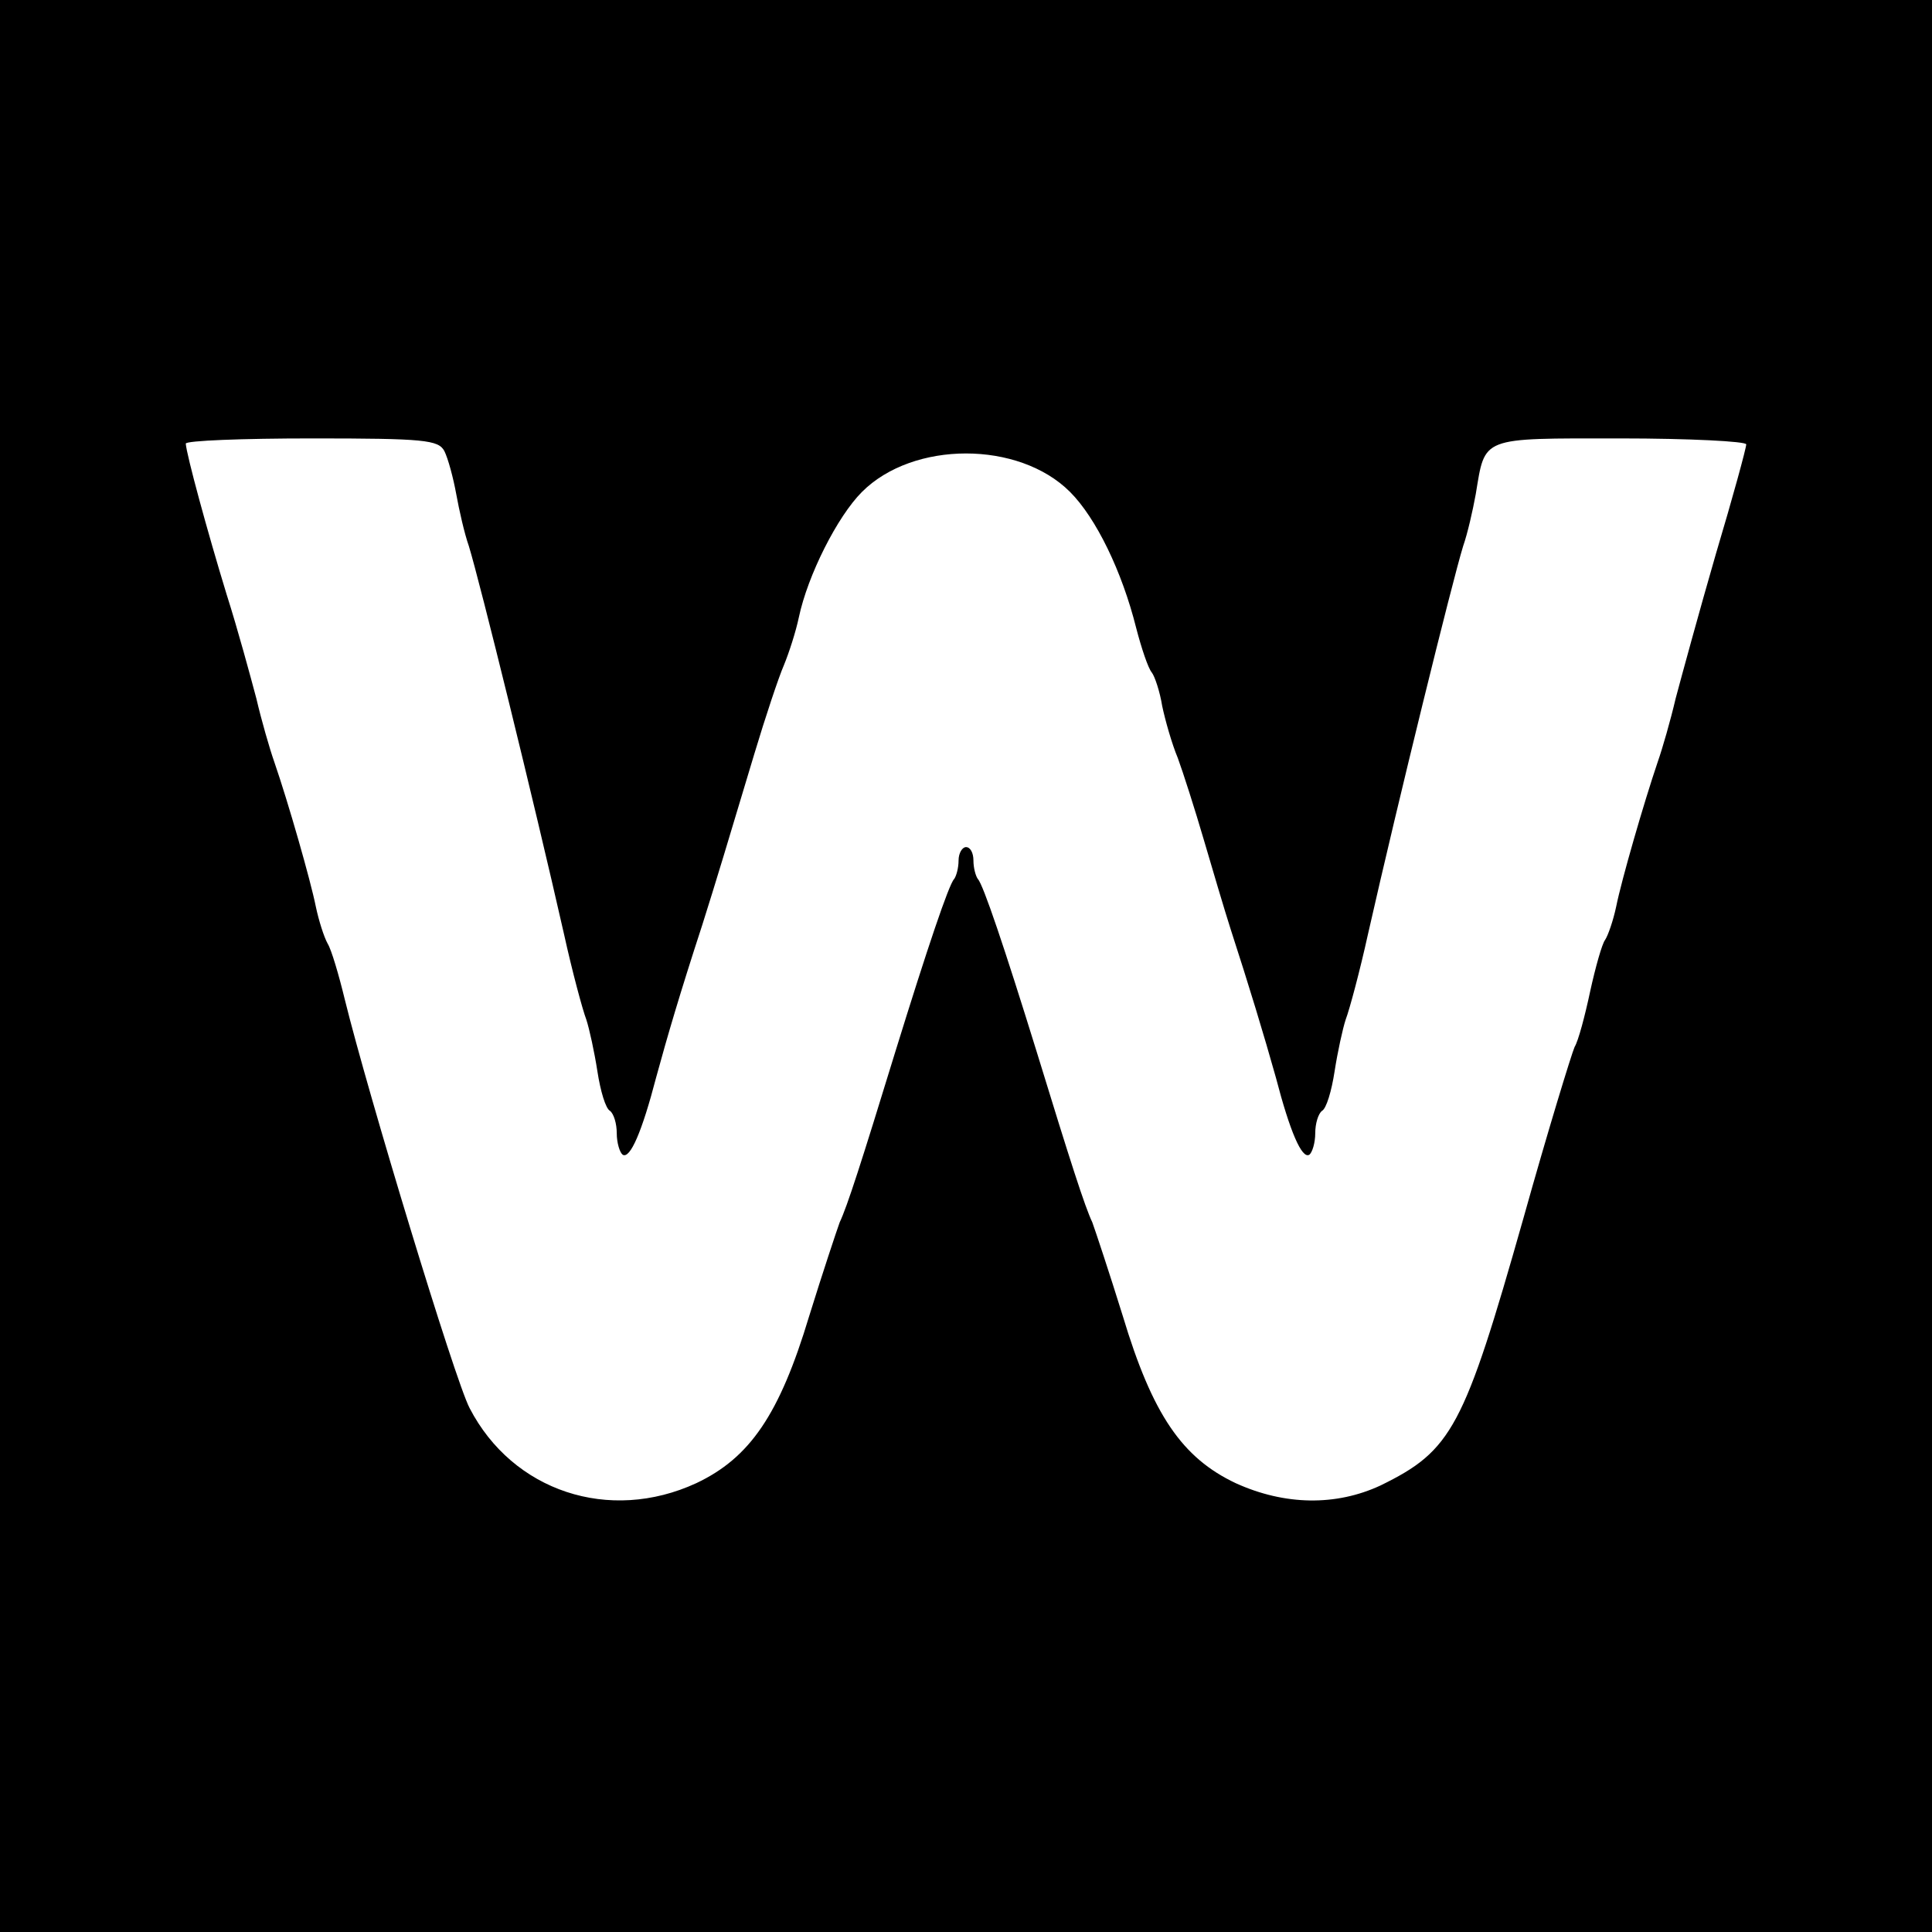
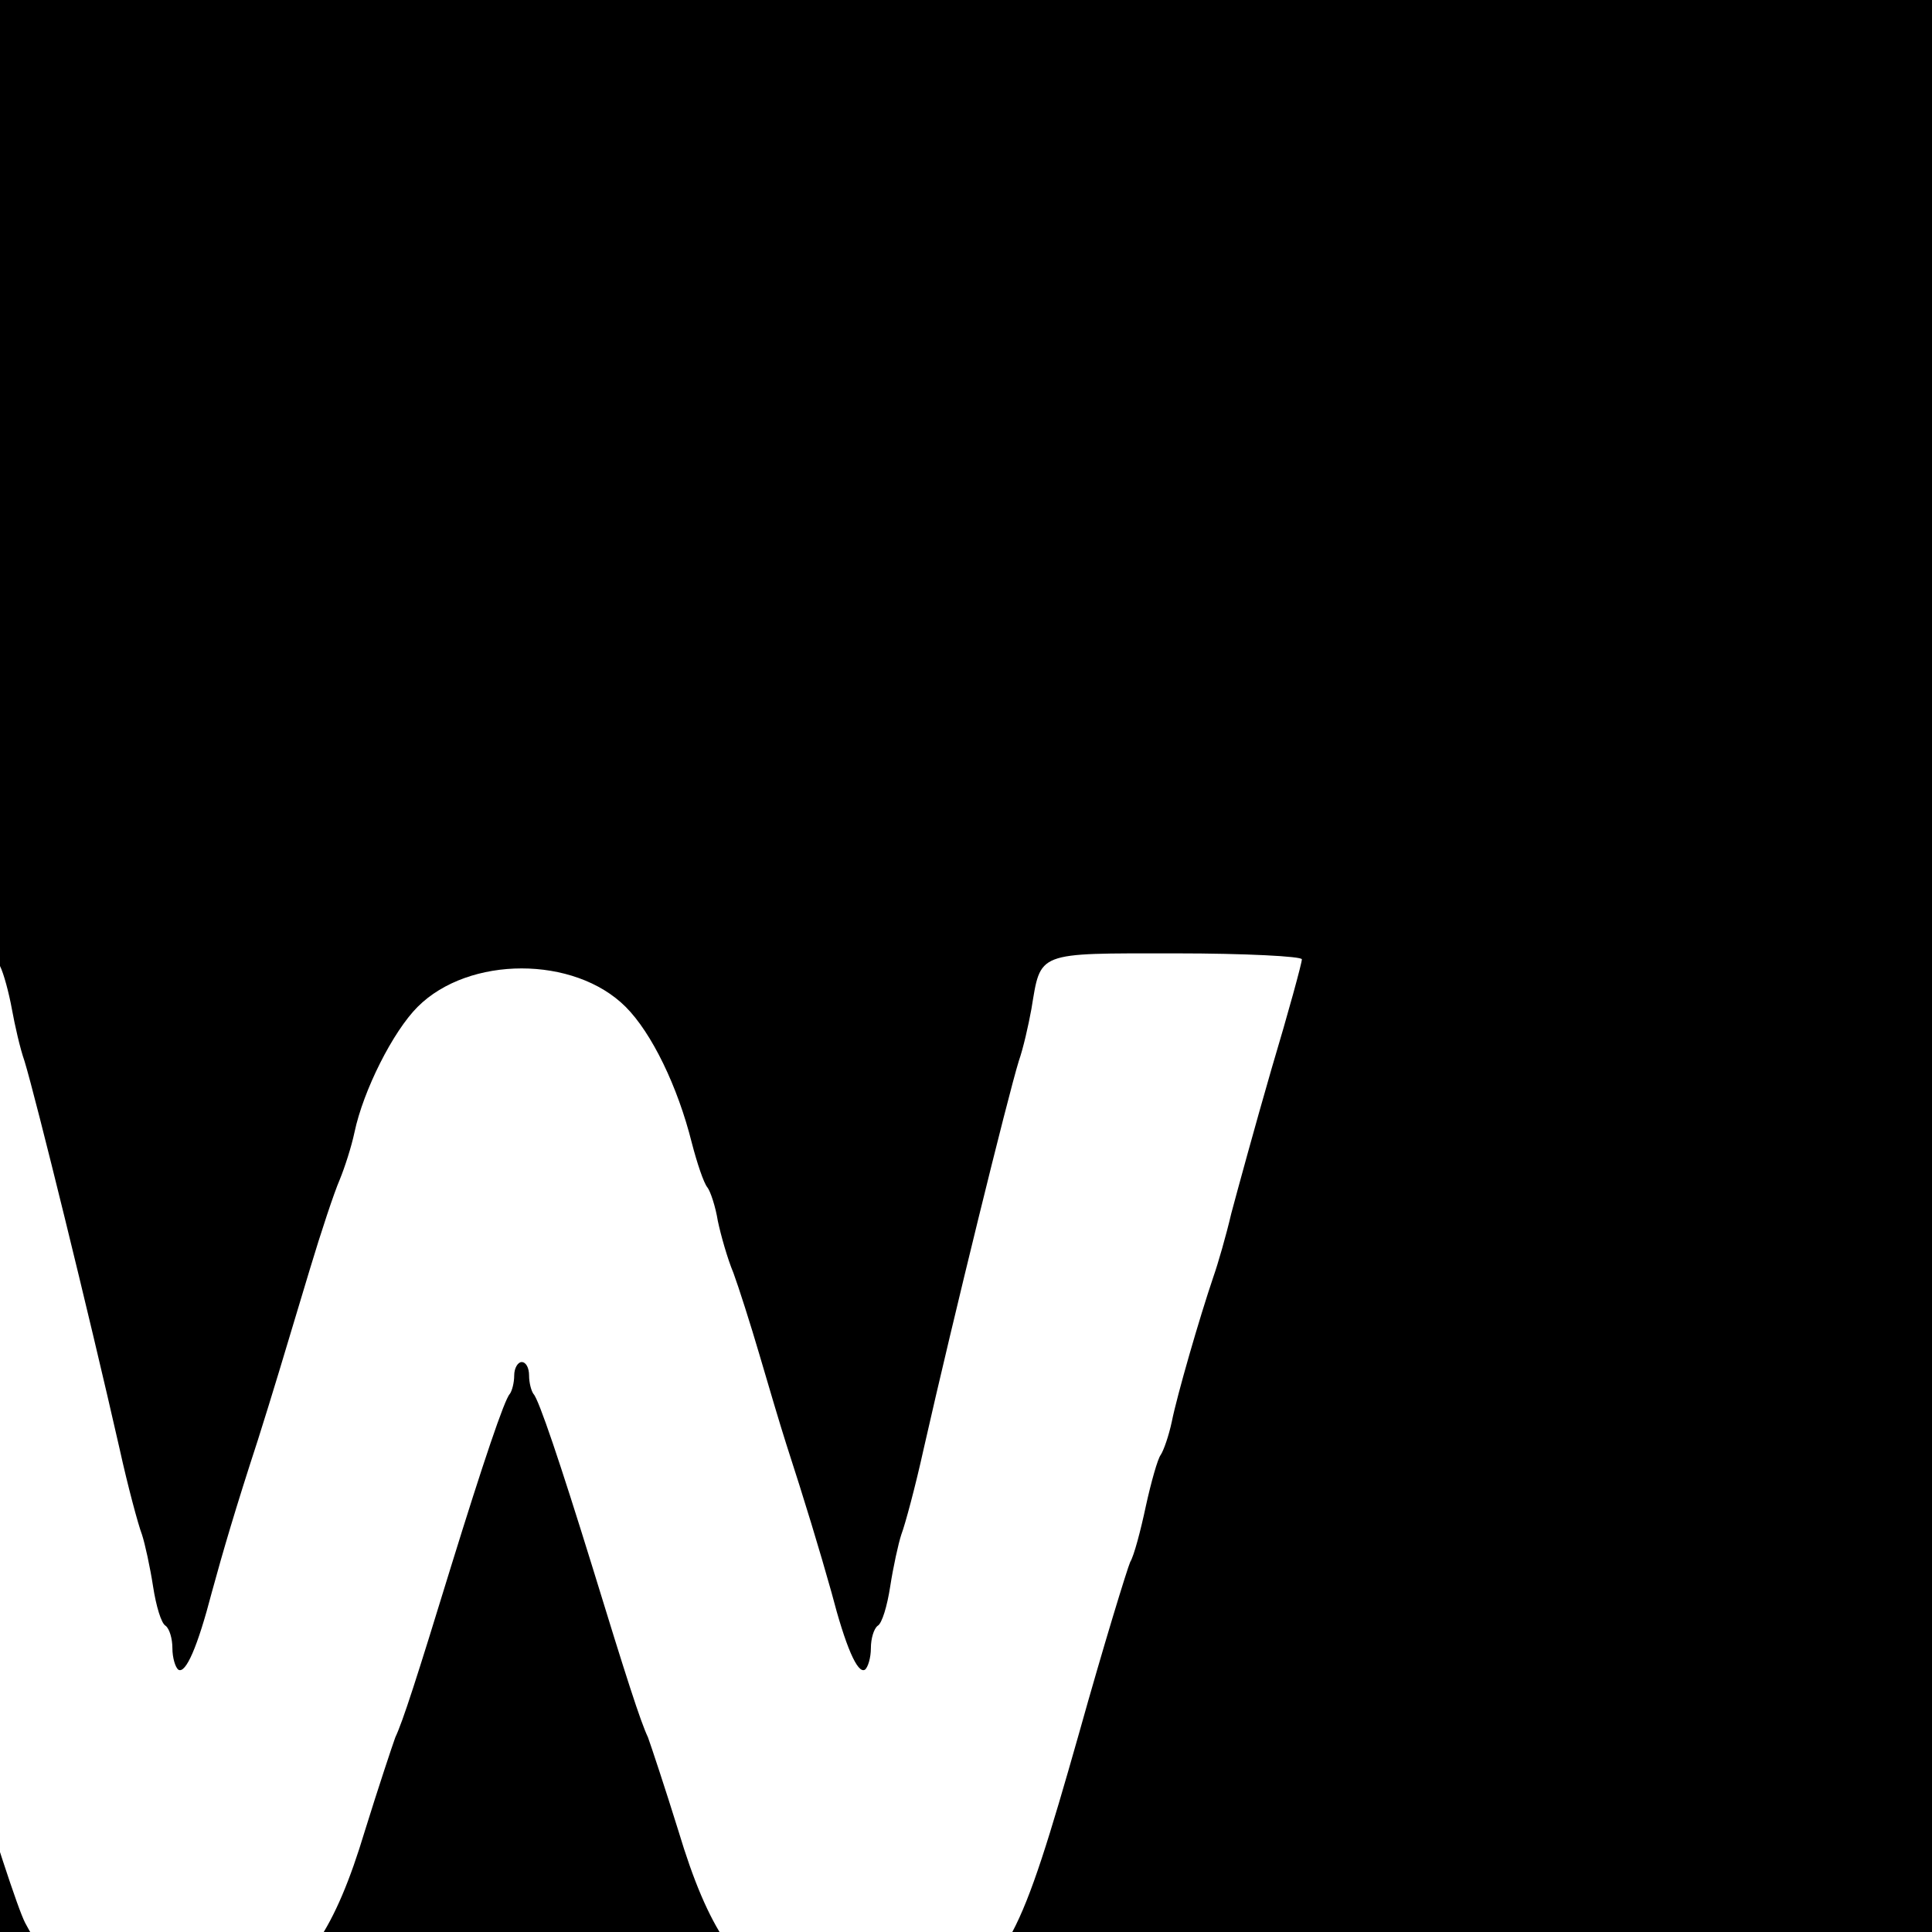
<svg xmlns="http://www.w3.org/2000/svg" version="1.0" width="260pt" height="260pt" viewBox="0 0 260 260" preserveAspectRatio="xMidYMid meet">
  <g transform="translate(0,260) scale(0.1,-0.1)" fill="#000000" stroke="none">
-     <path d="M0 1300 l0 -1300 1300 0 1300 0 0 1300 0 1300 -1300 0 -1300 0 0 -1300z m598 693 c5 -10 12 -36 16 -58 4 -22 11 -53 17 -70 15 -49 87 -341 128 -522 11 -50 25 -102 30 -115 4 -12 11 -44 15 -70 4 -26 11 -50 17 -53 5 -4 9 -17 9 -30 0 -13 4 -26 8 -29 10 -6 26 31 45 104 15 55 32 113 62 205 19 60 34 110 70 230 15 50 33 104 40 120 7 17 16 45 20 64 12 57 52 136 85 169 69 69 211 69 280 0 35 -35 70 -107 89 -183 7 -27 16 -54 21 -60 4 -5 11 -26 14 -45 4 -19 13 -51 21 -70 7 -19 23 -69 35 -110 12 -41 28 -95 36 -120 25 -77 45 -143 61 -200 19 -73 35 -110 45 -104 4 3 8 16 8 29 0 13 4 26 9 30 6 3 13 27 17 53 4 26 11 58 15 70 5 13 19 65 30 115 41 181 113 473 128 522 6 17 13 48 17 70 13 78 5 75 194 75 94 0 170 -4 170 -8 0 -5 -18 -71 -41 -148 -22 -76 -46 -164 -54 -194 -7 -30 -18 -68 -24 -85 -19 -56 -49 -160 -56 -195 -4 -19 -11 -39 -15 -45 -4 -5 -13 -37 -20 -69 -7 -33 -16 -67 -21 -75 -4 -9 -36 -113 -69 -231 -80 -282 -96 -312 -192 -359 -60 -28 -129 -27 -195 3 -72 34 -112 92 -152 225 -18 58 -37 115 -41 126 -10 21 -29 80 -75 230 -43 139 -72 225 -79 232 -3 4 -6 15 -6 25 0 10 -4 18 -10 18 -5 0 -10 -8 -10 -18 0 -10 -3 -21 -6 -25 -7 -7 -36 -93 -79 -232 -46 -150 -65 -209 -75 -230 -4 -11 -23 -68 -41 -126 -40 -133 -80 -191 -152 -225 -117 -54 -247 -11 -305 101 -20 38 -137 424 -168 550 -8 33 -18 67 -23 75 -5 9 -12 31 -16 50 -7 35 -37 140 -56 195 -6 17 -17 55 -24 85 -8 30 -25 93 -40 140 -26 85 -54 188 -55 203 0 4 76 7 170 7 151 0 170 -2 178 -17z" />
+     <path d="M0 1300 l0 -1300 1300 0 1300 0 0 1300 0 1300 -1300 0 -1300 0 0 -1300z c5 -10 12 -36 16 -58 4 -22 11 -53 17 -70 15 -49 87 -341 128 -522 11 -50 25 -102 30 -115 4 -12 11 -44 15 -70 4 -26 11 -50 17 -53 5 -4 9 -17 9 -30 0 -13 4 -26 8 -29 10 -6 26 31 45 104 15 55 32 113 62 205 19 60 34 110 70 230 15 50 33 104 40 120 7 17 16 45 20 64 12 57 52 136 85 169 69 69 211 69 280 0 35 -35 70 -107 89 -183 7 -27 16 -54 21 -60 4 -5 11 -26 14 -45 4 -19 13 -51 21 -70 7 -19 23 -69 35 -110 12 -41 28 -95 36 -120 25 -77 45 -143 61 -200 19 -73 35 -110 45 -104 4 3 8 16 8 29 0 13 4 26 9 30 6 3 13 27 17 53 4 26 11 58 15 70 5 13 19 65 30 115 41 181 113 473 128 522 6 17 13 48 17 70 13 78 5 75 194 75 94 0 170 -4 170 -8 0 -5 -18 -71 -41 -148 -22 -76 -46 -164 -54 -194 -7 -30 -18 -68 -24 -85 -19 -56 -49 -160 -56 -195 -4 -19 -11 -39 -15 -45 -4 -5 -13 -37 -20 -69 -7 -33 -16 -67 -21 -75 -4 -9 -36 -113 -69 -231 -80 -282 -96 -312 -192 -359 -60 -28 -129 -27 -195 3 -72 34 -112 92 -152 225 -18 58 -37 115 -41 126 -10 21 -29 80 -75 230 -43 139 -72 225 -79 232 -3 4 -6 15 -6 25 0 10 -4 18 -10 18 -5 0 -10 -8 -10 -18 0 -10 -3 -21 -6 -25 -7 -7 -36 -93 -79 -232 -46 -150 -65 -209 -75 -230 -4 -11 -23 -68 -41 -126 -40 -133 -80 -191 -152 -225 -117 -54 -247 -11 -305 101 -20 38 -137 424 -168 550 -8 33 -18 67 -23 75 -5 9 -12 31 -16 50 -7 35 -37 140 -56 195 -6 17 -17 55 -24 85 -8 30 -25 93 -40 140 -26 85 -54 188 -55 203 0 4 76 7 170 7 151 0 170 -2 178 -17z" />
  </g>
</svg>